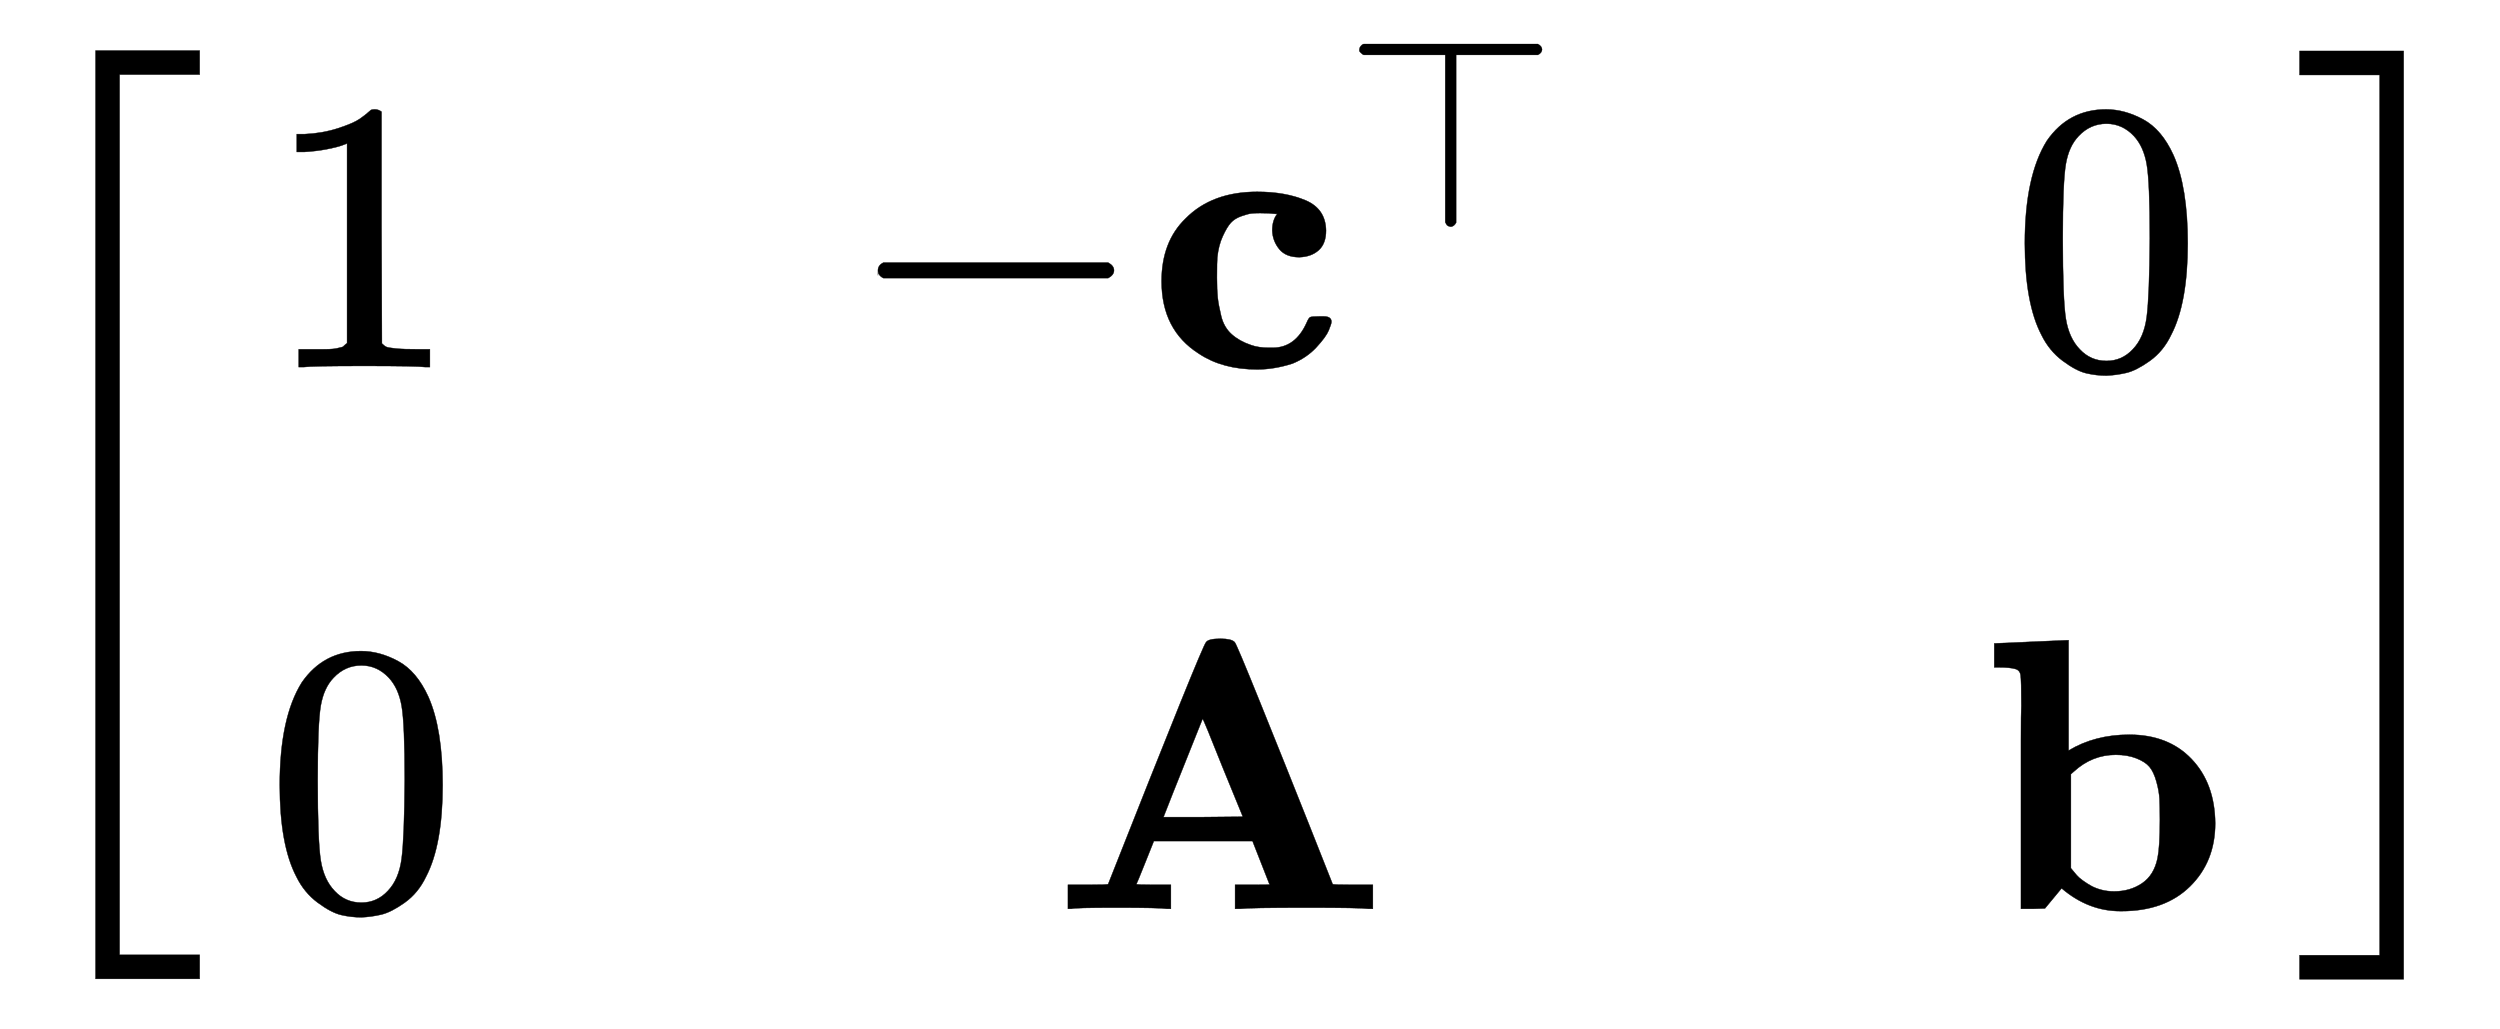
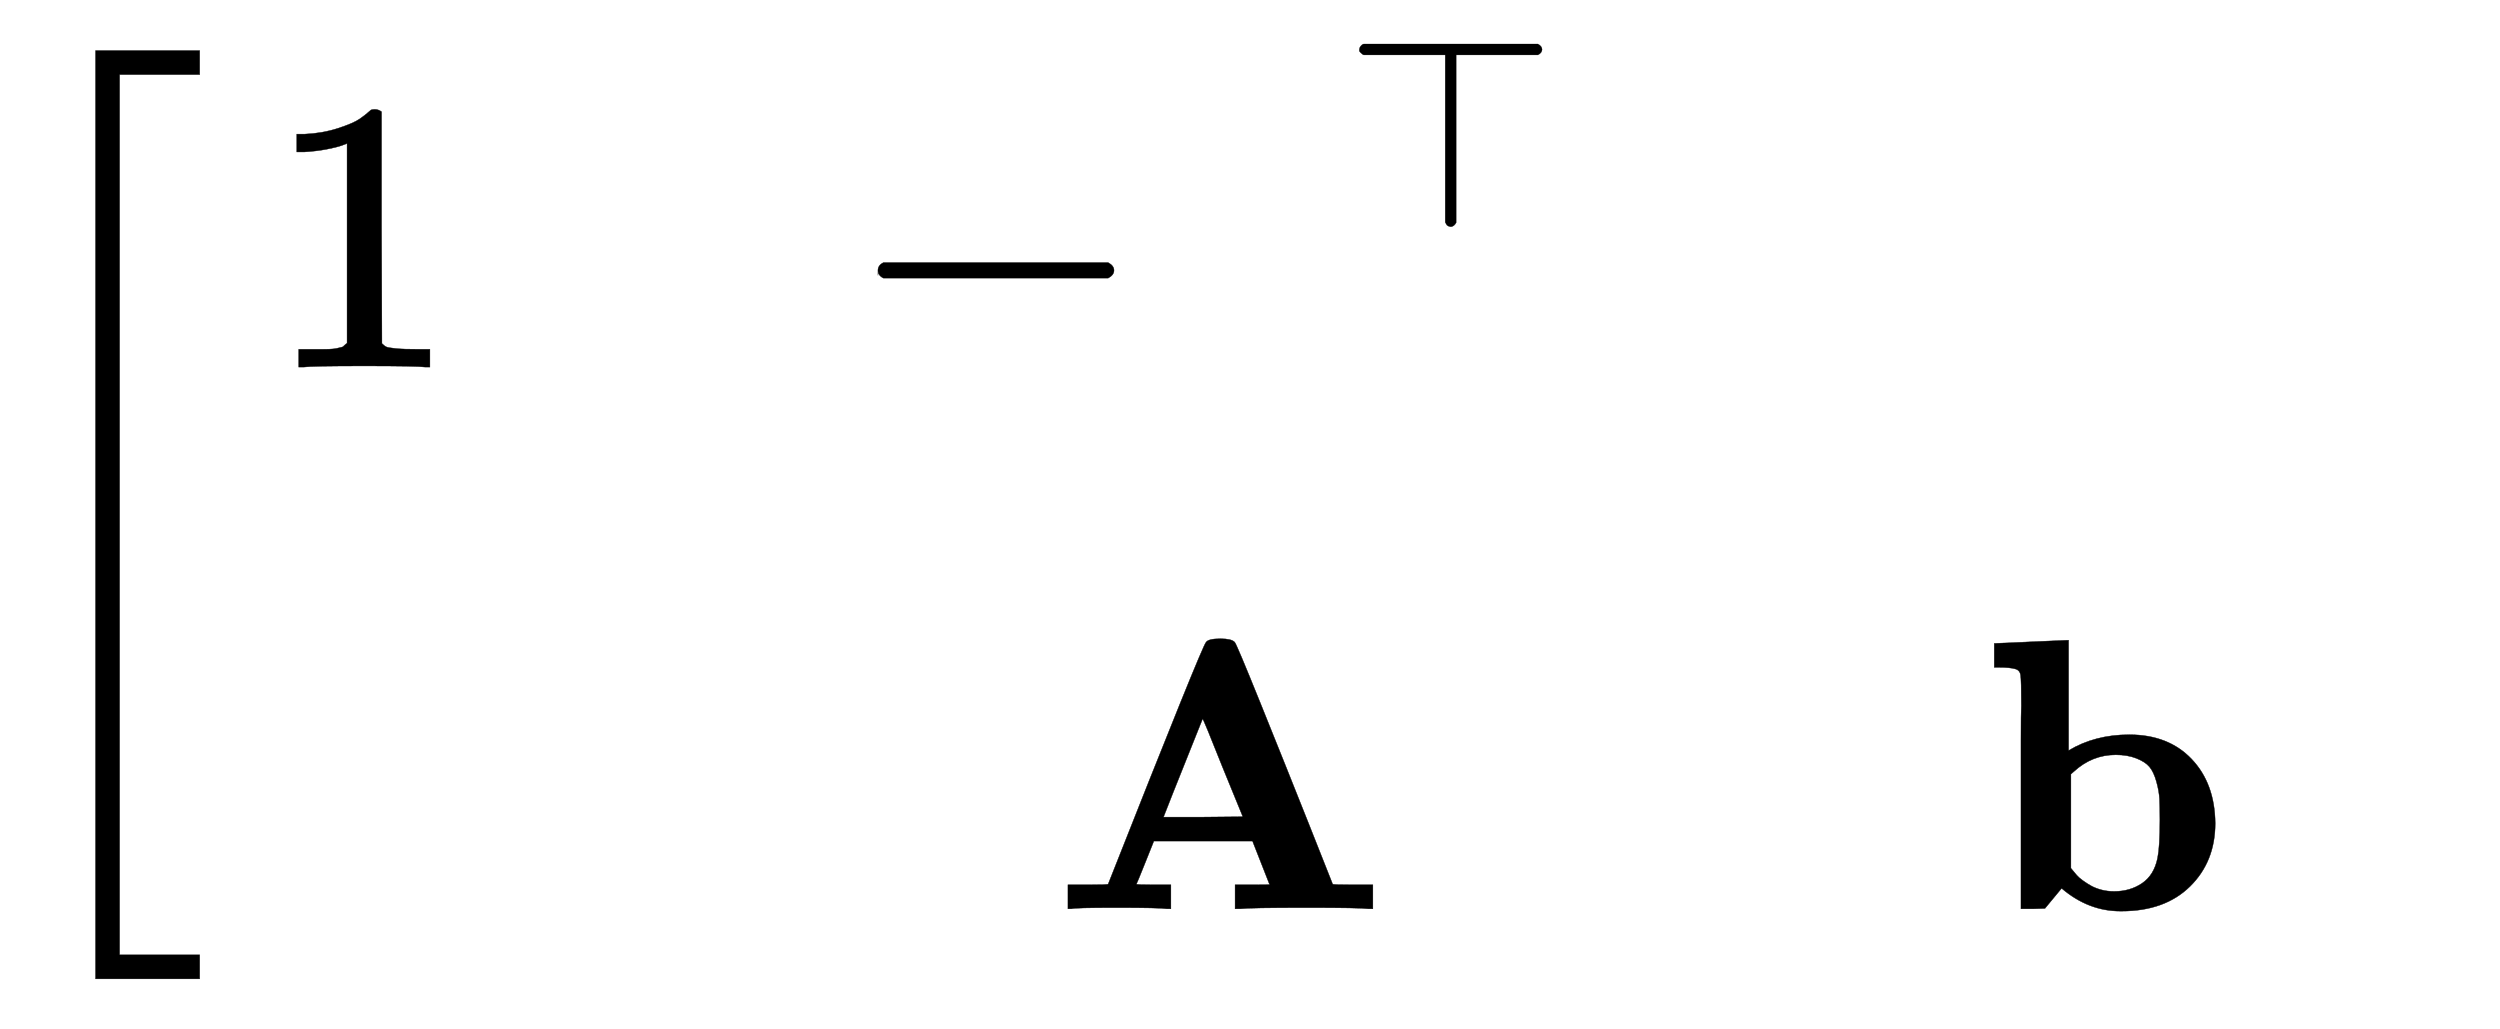
<svg xmlns="http://www.w3.org/2000/svg" xmlns:xlink="http://www.w3.org/1999/xlink" width="15.006ex" height="6.176ex" style="vertical-align: -2.505ex;" viewBox="0 -1580.7 6461 2659.1" role="img" focusable="false" aria-labelledby="MathJax-SVG-1-Title">
  <title id="MathJax-SVG-1-Title">{\displaystyle {\begin{bmatrix}1&amp;-\mathbf {c} ^{\top }&amp;0\\0&amp;\mathbf {A} &amp;\mathbf {b} \end{bmatrix}}}</title>
  <defs aria-hidden="true">
-     <path stroke-width="1" id="E1-MJMAIN-5B" d="M118 -250V750H255V710H158V-210H255V-250H118Z" />
    <path stroke-width="1" id="E1-MJMAIN-31" d="M213 578L200 573Q186 568 160 563T102 556H83V602H102Q149 604 189 617T245 641T273 663Q275 666 285 666Q294 666 302 660V361L303 61Q310 54 315 52T339 48T401 46H427V0H416Q395 3 257 3Q121 3 100 0H88V46H114Q136 46 152 46T177 47T193 50T201 52T207 57T213 61V578Z" />
    <path stroke-width="1" id="E1-MJMAIN-2212" d="M84 237T84 250T98 270H679Q694 262 694 250T679 230H98Q84 237 84 250Z" />
-     <path stroke-width="1" id="E1-MJMAINB-63" d="M447 131H458Q478 131 478 117Q478 112 471 95T439 51T377 9Q330 -6 286 -6Q196 -6 135 35Q39 96 39 222Q39 324 101 384Q169 453 286 453Q359 453 411 431T464 353Q464 319 445 302T395 284Q360 284 343 305T325 353Q325 380 338 396H333Q317 398 295 398H292Q280 398 271 397T245 390T218 373T197 338T183 283Q182 275 182 231Q182 199 184 180T193 132T220 85T270 57Q289 50 317 50H326Q385 50 414 115Q419 127 423 129T447 131Z" />
    <path stroke-width="1" id="E1-MJMAIN-22A4" d="M55 642T55 648T59 659T66 666T71 668H708Q723 660 723 648T708 628H409V15Q402 2 391 0Q387 0 384 1T379 3T375 6T373 9T371 13T369 16V628H71Q70 628 67 630T59 637Z" />
-     <path stroke-width="1" id="E1-MJMAIN-30" d="M96 585Q152 666 249 666Q297 666 345 640T423 548Q460 465 460 320Q460 165 417 83Q397 41 362 16T301 -15T250 -22Q224 -22 198 -16T137 16T82 83Q39 165 39 320Q39 494 96 585ZM321 597Q291 629 250 629Q208 629 178 597Q153 571 145 525T137 333Q137 175 145 125T181 46Q209 16 250 16Q290 16 318 46Q347 76 354 130T362 333Q362 478 354 524T321 597Z" />
    <path stroke-width="1" id="E1-MJMAINB-41" d="M296 0Q278 3 164 3Q58 3 49 0H40V62H92Q144 62 144 64Q388 682 397 689Q403 698 434 698Q463 698 471 689Q475 686 538 530T663 218L724 64Q724 62 776 62H828V0H817Q796 3 658 3Q509 3 485 0H472V62H517Q561 62 561 63L517 175H262L240 120Q218 65 217 64Q217 62 261 62H306V0H296ZM390 237L492 238L440 365Q390 491 388 491Q287 239 287 237H390Z" />
    <path stroke-width="1" id="E1-MJMAINB-62" d="M32 686L123 690Q214 694 215 694H221V409Q289 450 378 450Q479 450 539 387T600 221Q600 122 535 58T358 -6H355Q272 -6 203 53L160 1L129 0H98V301Q98 362 98 435T99 525Q99 591 97 604T83 620Q69 624 42 624H29V686H32ZM227 105L232 99Q237 93 242 87T258 73T280 59T306 49T339 45Q380 45 411 66T451 131Q457 160 457 230Q457 264 456 284T448 329T430 367T396 389T343 398Q282 398 235 355L227 348V105Z" />
    <path stroke-width="1" id="E1-MJMAIN-5D" d="M22 710V750H159V-250H22V-210H119V710H22Z" />
    <path stroke-width="1" id="E1-MJSZ3-5B" d="M247 -949V1450H516V1388H309V-887H516V-949H247Z" />
-     <path stroke-width="1" id="E1-MJSZ3-5D" d="M11 1388V1450H280V-949H11V-887H218V1388H11Z" />
  </defs>
  <g stroke="currentColor" fill="currentColor" stroke-width="0" transform="matrix(1 0 0 -1 0 0)" aria-hidden="true">
    <use xlink:href="#E1-MJSZ3-5B" />
    <g transform="translate(695,0)">
      <g transform="translate(-11,0)">
        <use xlink:href="#E1-MJMAIN-31" x="0" y="632" />
        <use xlink:href="#E1-MJMAIN-30" x="0" y="-768" />
      </g>
      <g transform="translate(1490,0)">
        <g transform="translate(0,632)">
          <use xlink:href="#E1-MJMAIN-2212" x="0" y="0" />
          <g transform="translate(778,0)">
            <use xlink:href="#E1-MJMAINB-63" x="0" y="0" />
            <use transform="scale(0.707)" xlink:href="#E1-MJMAIN-22A4" x="723" y="513" />
          </g>
        </g>
        <use xlink:href="#E1-MJMAINB-41" x="535" y="-768" />
      </g>
      <g transform="translate(4430,0)">
        <use xlink:href="#E1-MJMAIN-30" x="69" y="632" />
        <use xlink:href="#E1-MJMAINB-62" x="0" y="-768" />
      </g>
    </g>
    <use xlink:href="#E1-MJSZ3-5D" x="5932" y="-1" />
  </g>
</svg>